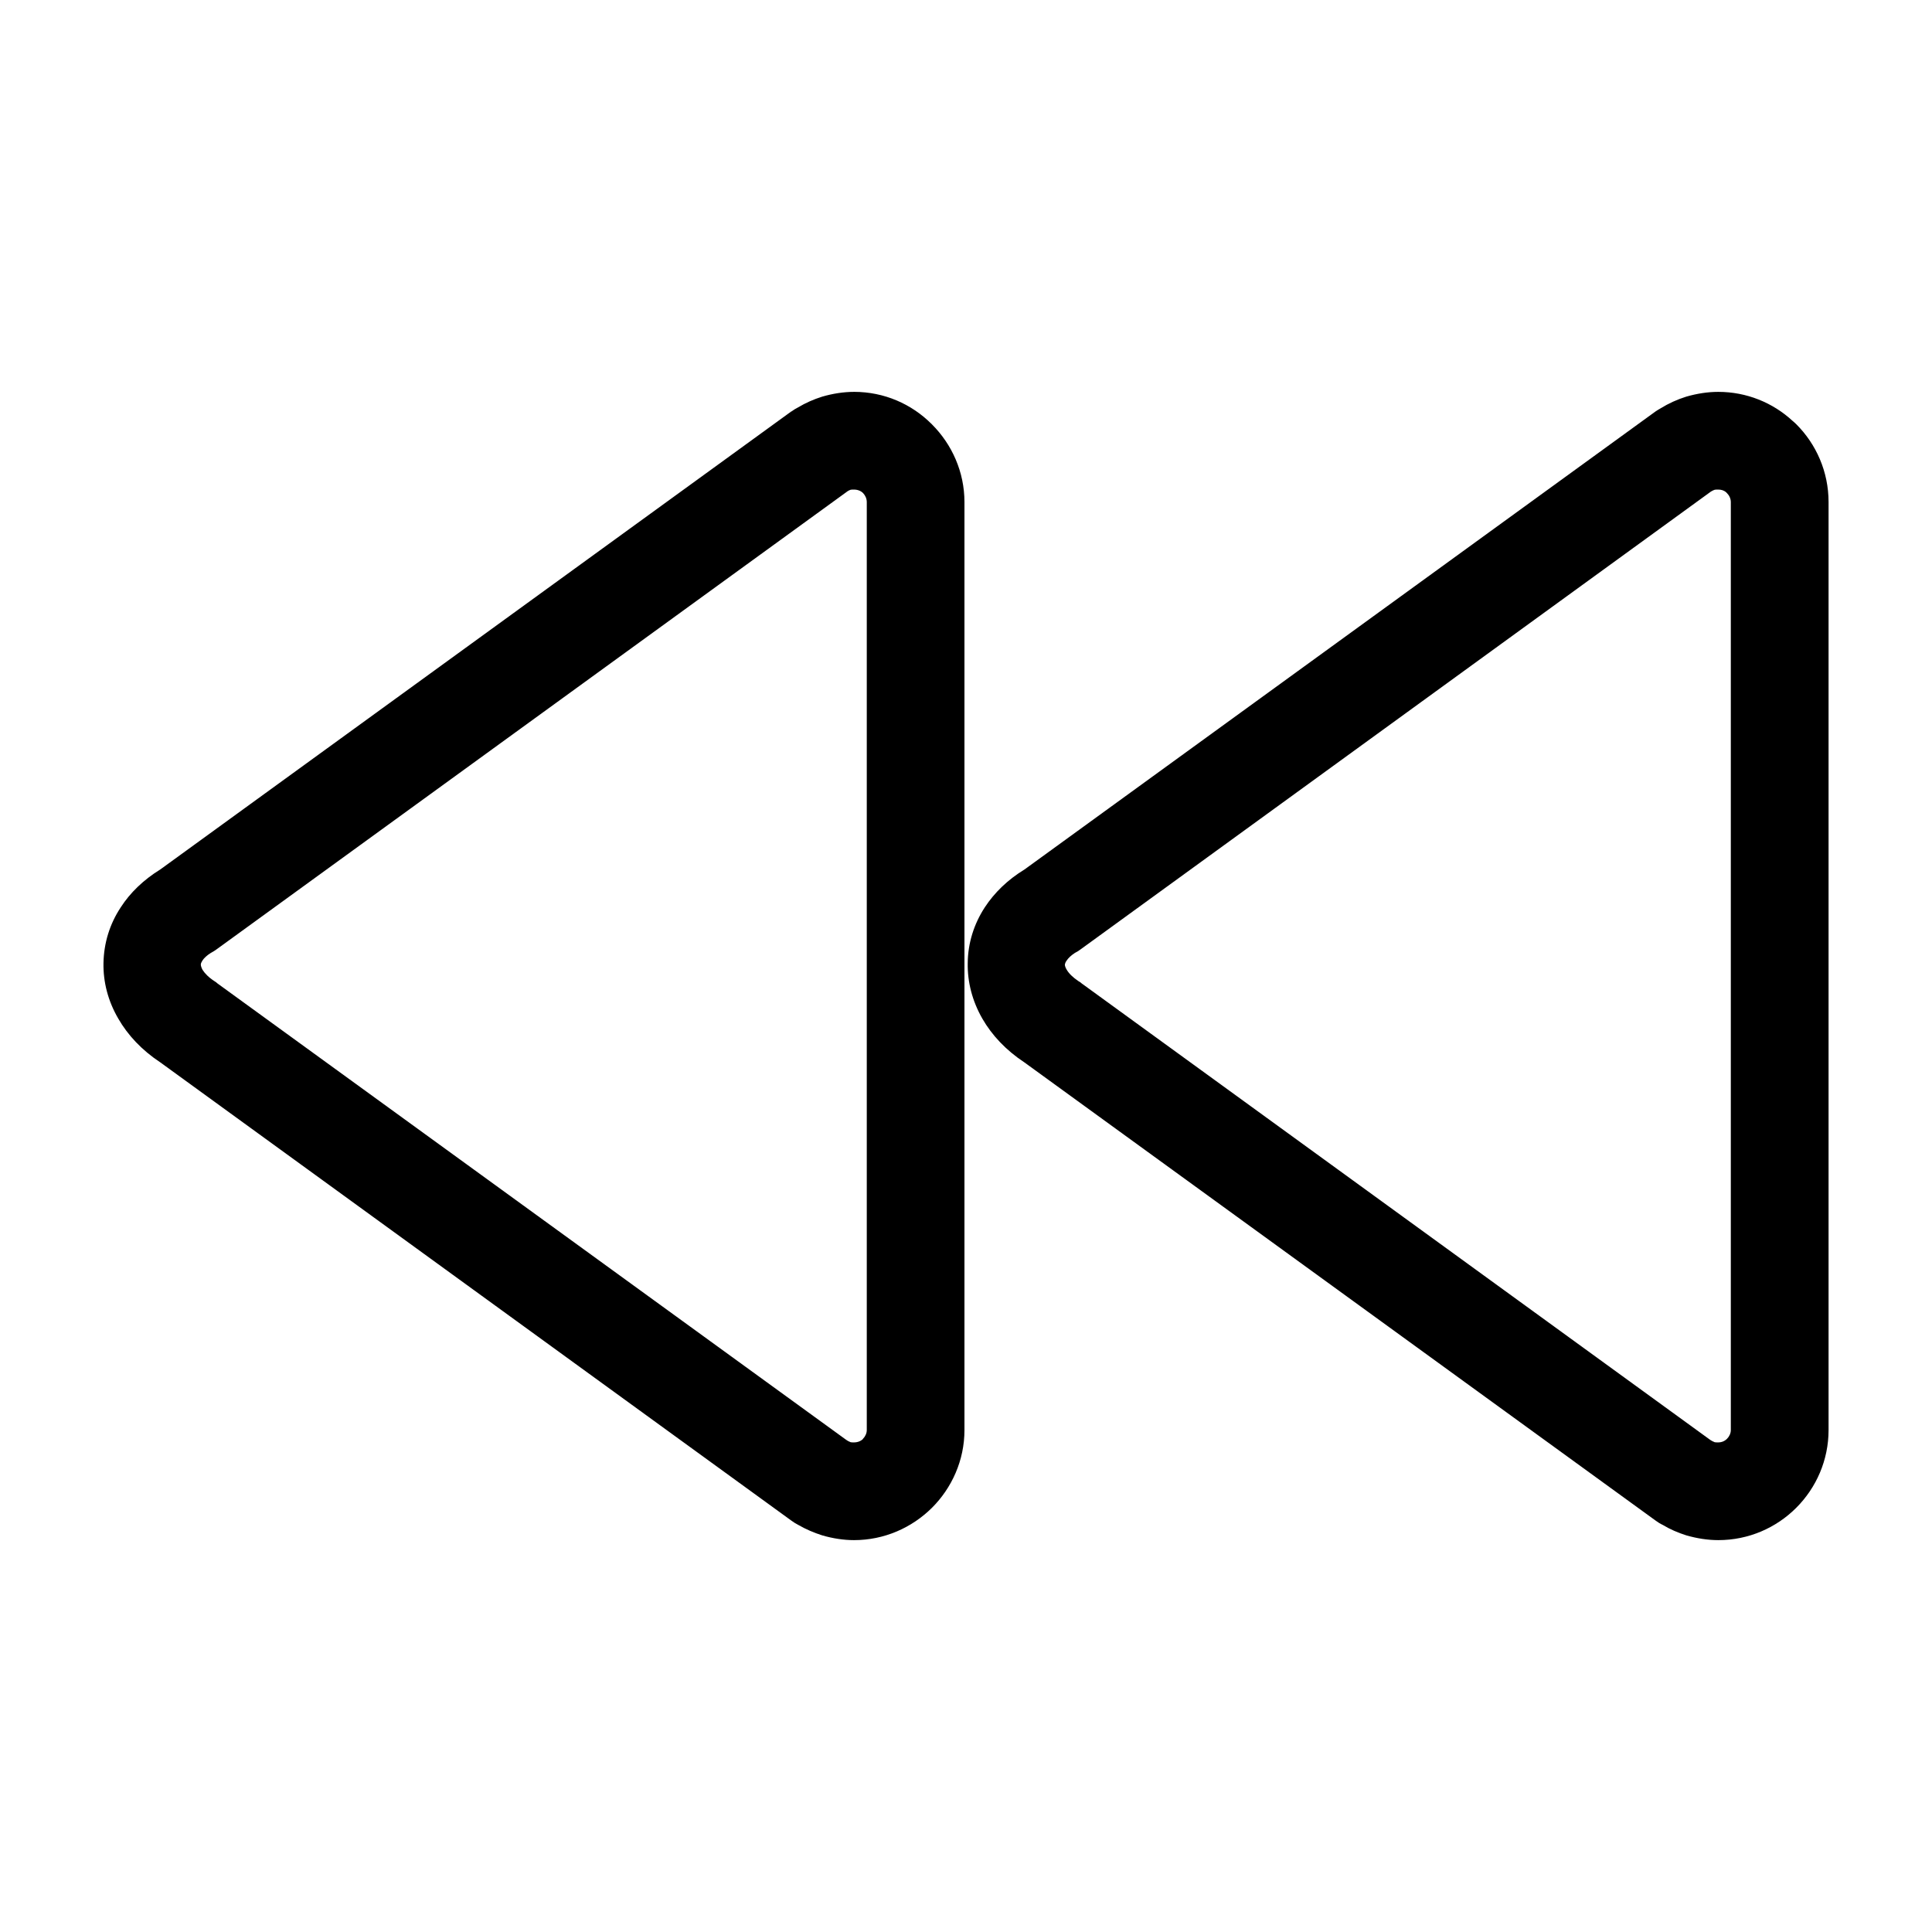
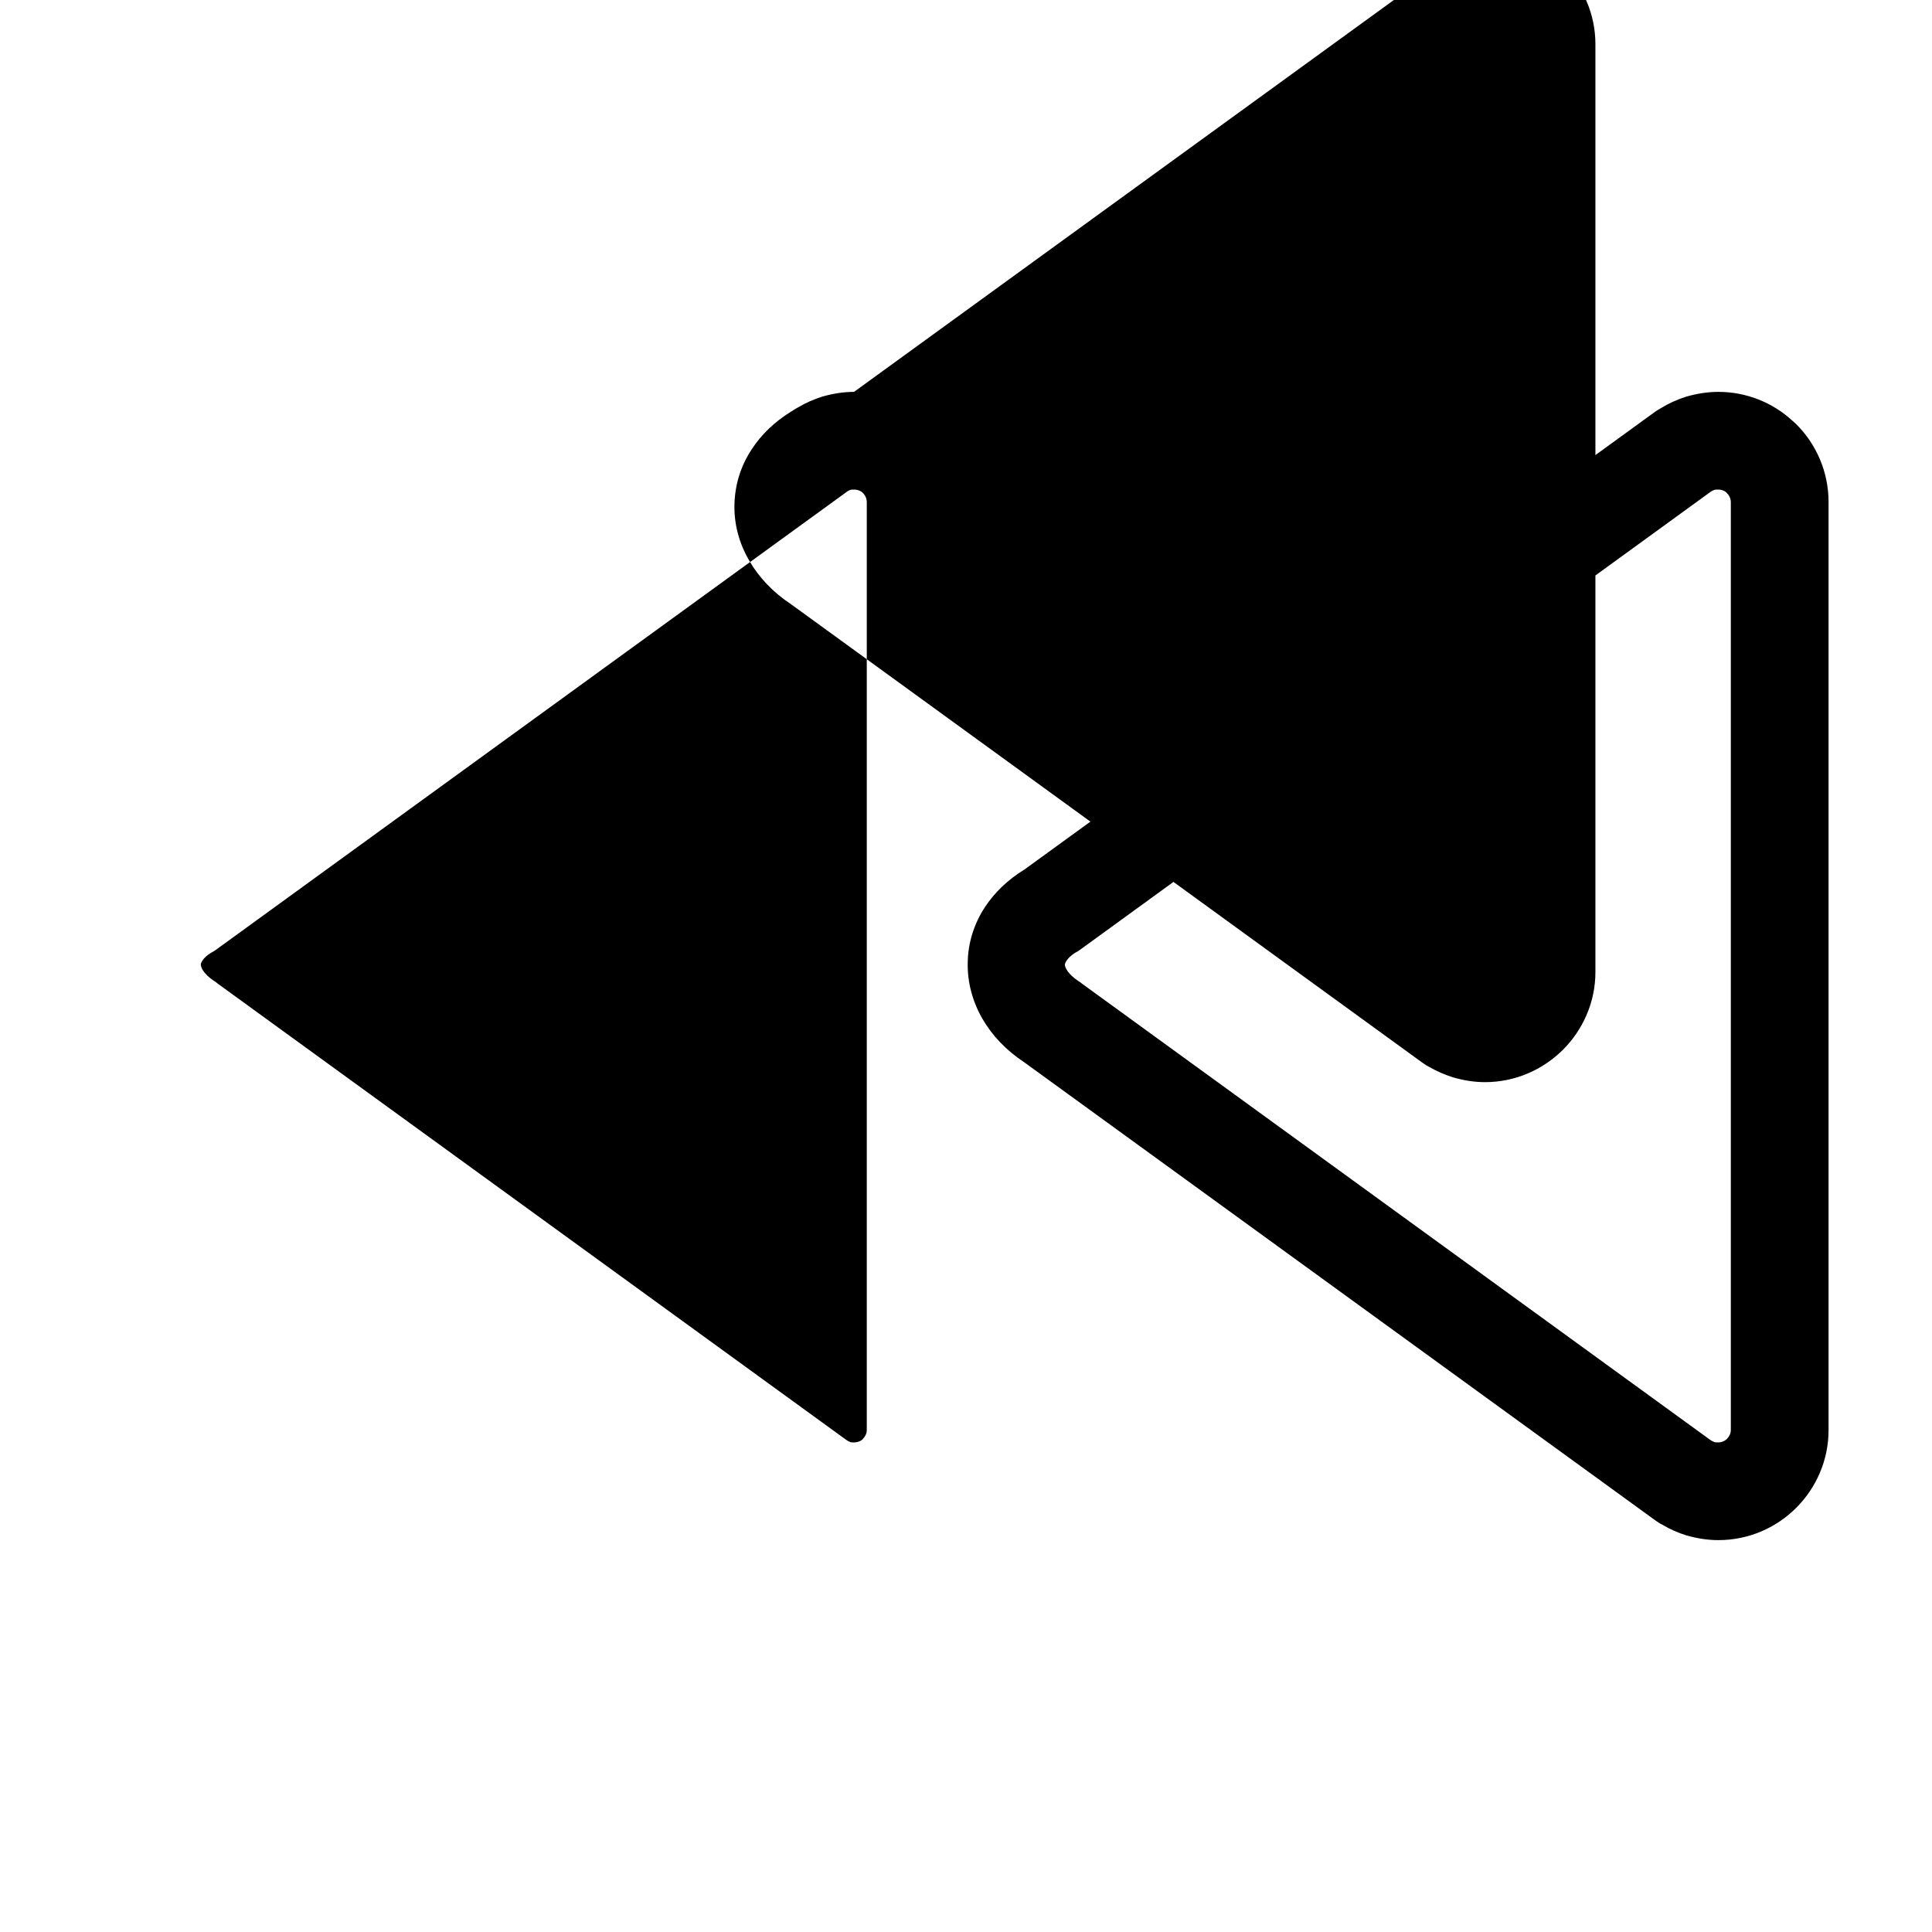
<svg xmlns="http://www.w3.org/2000/svg" fill="#000000" width="800px" height="800px" version="1.1" viewBox="144 144 512 512">
-   <path d="m599.36 247.85c-2.82 0-5.644 0.453-8.465 1.258-2.418 0.754-4.734 1.812-6.852 3.125-0.453 0.25-0.855 0.504-1.309 0.805l-167.21 121.37c-4.535 2.769-8.012 6.195-10.531 10.027-2.922 4.484-4.484 9.523-4.535 14.762-0.102 5.039 1.211 10.125 3.879 14.762 2.519 4.383 6.246 8.363 11.133 11.586l167.27 121.42c0.605 0.453 1.258 0.855 1.914 1.16 1.914 1.16 4.031 2.066 6.246 2.769 2.82 0.805 5.644 1.258 8.465 1.258 8.062 0 15.367-3.273 20.656-8.566 5.289-5.289 8.566-12.594 8.566-20.605v-245.91c0-8.062-3.273-15.367-8.566-20.656-0.352-0.352-0.656-0.605-1.008-0.906-5.188-4.785-12.141-7.656-19.648-7.656zm-229.03 0c-2.769 0-5.644 0.453-8.414 1.258-2.266 0.707-4.434 1.664-6.449 2.871-0.605 0.301-1.16 0.656-1.715 1.059h-0.051l-167.21 121.37c-4.484 2.769-8.012 6.195-10.48 10.027-2.973 4.484-4.484 9.523-4.586 14.762-0.102 5.039 1.211 10.125 3.93 14.762 2.519 4.383 6.246 8.363 11.133 11.586l167.21 121.42c0.605 0.453 1.258 0.855 1.863 1.16 2.016 1.16 4.133 2.066 6.348 2.769 2.769 0.805 5.644 1.258 8.414 1.258 8.012 0 15.316-3.273 20.656-8.566 5.289-5.289 8.613-12.594 8.613-20.605v-245.91c0-8.012-3.324-15.316-8.613-20.605v-0.051h-0.051l-0.051-0.051c-5.289-5.289-12.543-8.516-20.555-8.516zm-0.906 25.945c0.152-0.051 0.504-0.051 0.906-0.051 0.957 0 1.812 0.352 2.367 0.906l0.051 0.051c0.555 0.605 0.957 1.41 0.957 2.367v245.91c0 0.855-0.402 1.715-1.008 2.316v0.051c-0.555 0.555-1.41 0.906-2.367 0.906-0.402 0-0.754 0-0.906-0.051-0.25-0.102-0.453-0.203-0.656-0.301l-0.555-0.352-166.56-120.91c-0.25-0.25-0.555-0.453-0.805-0.605-1.562-1.008-2.57-2.066-3.176-3.023-0.301-0.555-0.453-1.059-0.453-1.41 0-0.25 0.152-0.605 0.402-1.008 0.453-0.707 1.211-1.41 2.266-2.066 0.504-0.25 0.957-0.555 1.461-0.906l167.11-121.32 0.051-0.051c0.301-0.203 0.605-0.352 0.906-0.453zm228.98 0c0.203-0.051 0.504-0.051 0.957-0.051 0.754 0 1.461 0.203 2.016 0.656l0.301 0.301c0.605 0.605 1.008 1.461 1.008 2.367v245.91c0 0.855-0.402 1.715-1.008 2.316-0.605 0.605-1.41 0.957-2.316 0.957-0.453 0-0.754 0-0.957-0.051-0.25-0.102-0.453-0.203-0.656-0.301l-0.504-0.301-166.56-120.96c-0.301-0.25-0.555-0.453-0.855-0.605-1.512-1.008-2.57-2.066-3.125-3.023-0.352-0.555-0.504-1.059-0.504-1.41 0.051-0.25 0.152-0.605 0.453-1.008 0.453-0.707 1.211-1.41 2.215-2.066 0.504-0.25 1.008-0.555 1.461-0.906l167.11-121.37 0.102-0.051c0.25-0.152 0.555-0.301 0.855-0.402z" />
+   <path d="m599.36 247.85c-2.82 0-5.644 0.453-8.465 1.258-2.418 0.754-4.734 1.812-6.852 3.125-0.453 0.25-0.855 0.504-1.309 0.805l-167.21 121.37c-4.535 2.769-8.012 6.195-10.531 10.027-2.922 4.484-4.484 9.523-4.535 14.762-0.102 5.039 1.211 10.125 3.879 14.762 2.519 4.383 6.246 8.363 11.133 11.586l167.27 121.42c0.605 0.453 1.258 0.855 1.914 1.16 1.914 1.16 4.031 2.066 6.246 2.769 2.82 0.805 5.644 1.258 8.465 1.258 8.062 0 15.367-3.273 20.656-8.566 5.289-5.289 8.566-12.594 8.566-20.605v-245.91c0-8.062-3.273-15.367-8.566-20.656-0.352-0.352-0.656-0.605-1.008-0.906-5.188-4.785-12.141-7.656-19.648-7.656zm-229.03 0c-2.769 0-5.644 0.453-8.414 1.258-2.266 0.707-4.434 1.664-6.449 2.871-0.605 0.301-1.16 0.656-1.715 1.059h-0.051c-4.484 2.769-8.012 6.195-10.48 10.027-2.973 4.484-4.484 9.523-4.586 14.762-0.102 5.039 1.211 10.125 3.93 14.762 2.519 4.383 6.246 8.363 11.133 11.586l167.21 121.42c0.605 0.453 1.258 0.855 1.863 1.16 2.016 1.16 4.133 2.066 6.348 2.769 2.769 0.805 5.644 1.258 8.414 1.258 8.012 0 15.316-3.273 20.656-8.566 5.289-5.289 8.613-12.594 8.613-20.605v-245.91c0-8.012-3.324-15.316-8.613-20.605v-0.051h-0.051l-0.051-0.051c-5.289-5.289-12.543-8.516-20.555-8.516zm-0.906 25.945c0.152-0.051 0.504-0.051 0.906-0.051 0.957 0 1.812 0.352 2.367 0.906l0.051 0.051c0.555 0.605 0.957 1.41 0.957 2.367v245.91c0 0.855-0.402 1.715-1.008 2.316v0.051c-0.555 0.555-1.41 0.906-2.367 0.906-0.402 0-0.754 0-0.906-0.051-0.25-0.102-0.453-0.203-0.656-0.301l-0.555-0.352-166.56-120.91c-0.25-0.25-0.555-0.453-0.805-0.605-1.562-1.008-2.57-2.066-3.176-3.023-0.301-0.555-0.453-1.059-0.453-1.41 0-0.25 0.152-0.605 0.402-1.008 0.453-0.707 1.211-1.41 2.266-2.066 0.504-0.25 0.957-0.555 1.461-0.906l167.11-121.32 0.051-0.051c0.301-0.203 0.605-0.352 0.906-0.453zm228.98 0c0.203-0.051 0.504-0.051 0.957-0.051 0.754 0 1.461 0.203 2.016 0.656l0.301 0.301c0.605 0.605 1.008 1.461 1.008 2.367v245.91c0 0.855-0.402 1.715-1.008 2.316-0.605 0.605-1.41 0.957-2.316 0.957-0.453 0-0.754 0-0.957-0.051-0.25-0.102-0.453-0.203-0.656-0.301l-0.504-0.301-166.56-120.96c-0.301-0.25-0.555-0.453-0.855-0.605-1.512-1.008-2.57-2.066-3.125-3.023-0.352-0.555-0.504-1.059-0.504-1.41 0.051-0.25 0.152-0.605 0.453-1.008 0.453-0.707 1.211-1.41 2.215-2.066 0.504-0.25 1.008-0.555 1.461-0.906l167.11-121.37 0.102-0.051c0.25-0.152 0.555-0.301 0.855-0.402z" />
</svg>